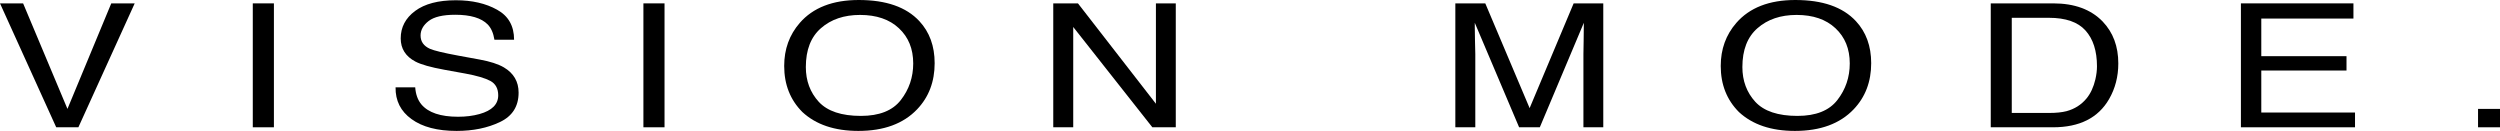
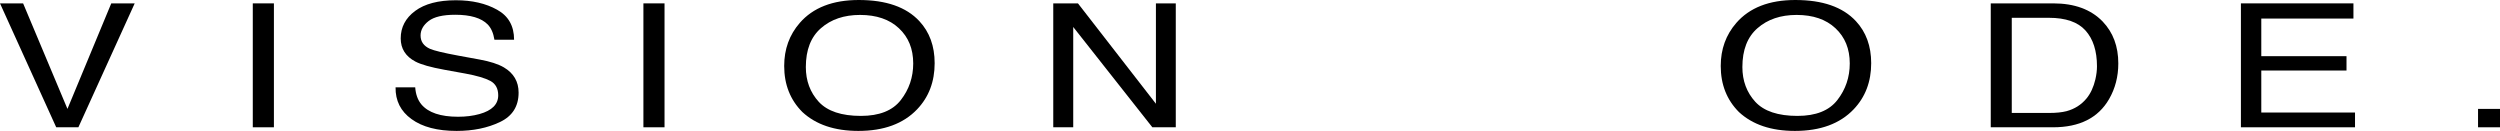
<svg xmlns="http://www.w3.org/2000/svg" width="993" height="52" viewBox="0 0 993 52" fill="none">
  <path d="M9.181 1.34L26.793 43.255L44.196 1.34H53.503L31.133 50.559H22.328L0 1.34H9.181Z" fill="black" />
  <path d="M100.406 1.34H108.795V50.559H100.406V1.34Z" fill="black" />
  <path d="M164.922 34.678C165.117 37.47 165.937 39.737 167.384 41.479C170.139 44.74 174.994 46.371 181.949 46.371C185.065 46.371 187.903 46.014 190.463 45.299C195.415 43.914 197.892 41.435 197.892 37.861C197.892 35.18 196.848 33.271 194.761 32.131C192.647 31.015 189.336 30.043 184.829 29.216L176.524 27.709C171.098 26.726 167.259 25.643 165.005 24.459C161.11 22.404 159.163 19.332 159.163 15.245C159.163 10.822 161.068 7.192 164.88 4.356C168.692 1.519 174.089 0.101 181.073 0.101C187.5 0.101 192.953 1.351 197.432 3.853C201.94 6.332 204.193 10.308 204.193 15.781H196.389C195.972 13.145 195.081 11.124 193.718 9.716C191.186 7.148 186.888 5.863 180.822 5.863C175.926 5.863 172.406 6.69 170.264 8.343C168.121 9.996 167.05 11.917 167.05 14.106C167.05 16.518 168.302 18.283 170.806 19.399C172.448 20.114 176.162 21.008 181.949 22.08L190.546 23.655C194.692 24.414 197.892 25.453 200.145 26.771C204.04 29.071 205.988 32.411 205.988 36.789C205.988 42.239 203.512 46.137 198.559 48.482C193.635 50.827 187.903 52 181.365 52C173.742 52 167.774 50.436 163.461 47.309C159.149 44.205 157.034 39.994 157.118 34.678H164.922Z" fill="black" />
  <path d="M255.563 1.34H263.951V50.559H255.563V1.34Z" fill="black" />
  <path d="M341.112 0C351.935 0 359.948 2.792 365.15 8.376C369.213 12.732 371.244 18.305 371.244 25.095C371.244 32.444 368.92 38.553 364.274 43.423C358.821 49.141 351.044 52 340.945 52C331.513 52 324.098 49.498 318.701 44.495C313.887 39.67 311.481 33.572 311.481 26.201C311.481 19.545 313.54 13.849 317.657 9.113C322.944 3.038 330.762 0 341.112 0ZM341.946 46.036C349.264 46.036 354.55 43.936 357.805 39.737C361.088 35.516 362.73 30.668 362.73 25.196C362.73 19.411 360.838 14.753 357.054 11.224C353.298 7.695 348.151 5.93 341.613 5.93C335.269 5.93 330.094 7.684 326.088 11.191C322.081 14.675 320.078 19.824 320.078 26.637C320.078 32.087 321.789 36.688 325.211 40.441C328.661 44.171 334.24 46.036 341.946 46.036Z" fill="black" />
  <path d="M418.356 1.34H428.163L459.13 41.211V1.34H467.018V50.559H457.711L426.285 10.722V50.559H418.356V1.34Z" fill="black" />
-   <path d="M578.061 1.34H589.955L607.567 42.954L625.053 1.34H636.822V50.559H628.935V21.51C628.935 20.505 628.962 18.841 629.018 16.518C629.074 14.195 629.102 11.704 629.102 9.046L611.615 50.559H603.394L585.782 9.046V10.554C585.782 11.76 585.81 13.603 585.865 16.082C585.949 18.54 585.991 20.349 585.991 21.51V50.559H578.061V1.34Z" fill="black" />
  <path d="M713.107 0C723.93 0 731.942 2.792 737.145 8.376C741.207 12.732 743.238 18.305 743.238 25.095C743.238 32.444 740.915 38.553 736.269 43.423C730.816 49.141 723.039 52 712.94 52C703.508 52 696.093 49.498 690.696 44.495C685.882 39.67 683.476 33.572 683.476 26.201C683.476 19.545 685.534 13.849 689.652 9.113C694.938 3.038 702.757 0 713.107 0ZM713.941 46.036C721.259 46.036 726.545 43.936 729.8 39.737C733.083 35.516 734.725 30.668 734.725 25.196C734.725 19.411 732.833 14.753 729.049 11.224C725.293 7.695 720.146 5.93 713.607 5.93C707.264 5.93 702.089 7.684 698.082 11.191C694.076 14.675 692.073 19.824 692.073 26.637C692.073 32.087 693.784 36.688 697.206 40.441C700.656 44.171 706.234 46.036 713.941 46.036Z" fill="black" />
  <path d="M813.889 44.863C816.699 44.863 819.008 44.629 820.816 44.16C824.044 43.289 826.687 41.613 828.746 39.134C830.387 37.146 831.57 34.6 832.293 31.495C832.711 29.641 832.919 27.921 832.919 26.335C832.919 20.237 831.403 15.502 828.37 12.129C825.365 8.756 820.51 7.07 813.805 7.07H799.073V44.863H813.889ZM790.726 1.34H815.558C823.988 1.34 830.527 3.741 835.173 8.544C839.318 12.877 841.391 18.428 841.391 25.196C841.391 30.423 840.167 35.147 837.719 39.369C833.406 46.829 825.991 50.559 815.475 50.559H790.726V1.34Z" fill="black" />
  <path d="M890.09 1.34H934.786V7.371H898.186V22.314H932.032V28.01H898.186V44.696H935.412V50.559H890.09V1.34Z" fill="black" />
  <path d="M984.278 43.255H993V50.559H984.278V43.255Z" fill="black" />
</svg>